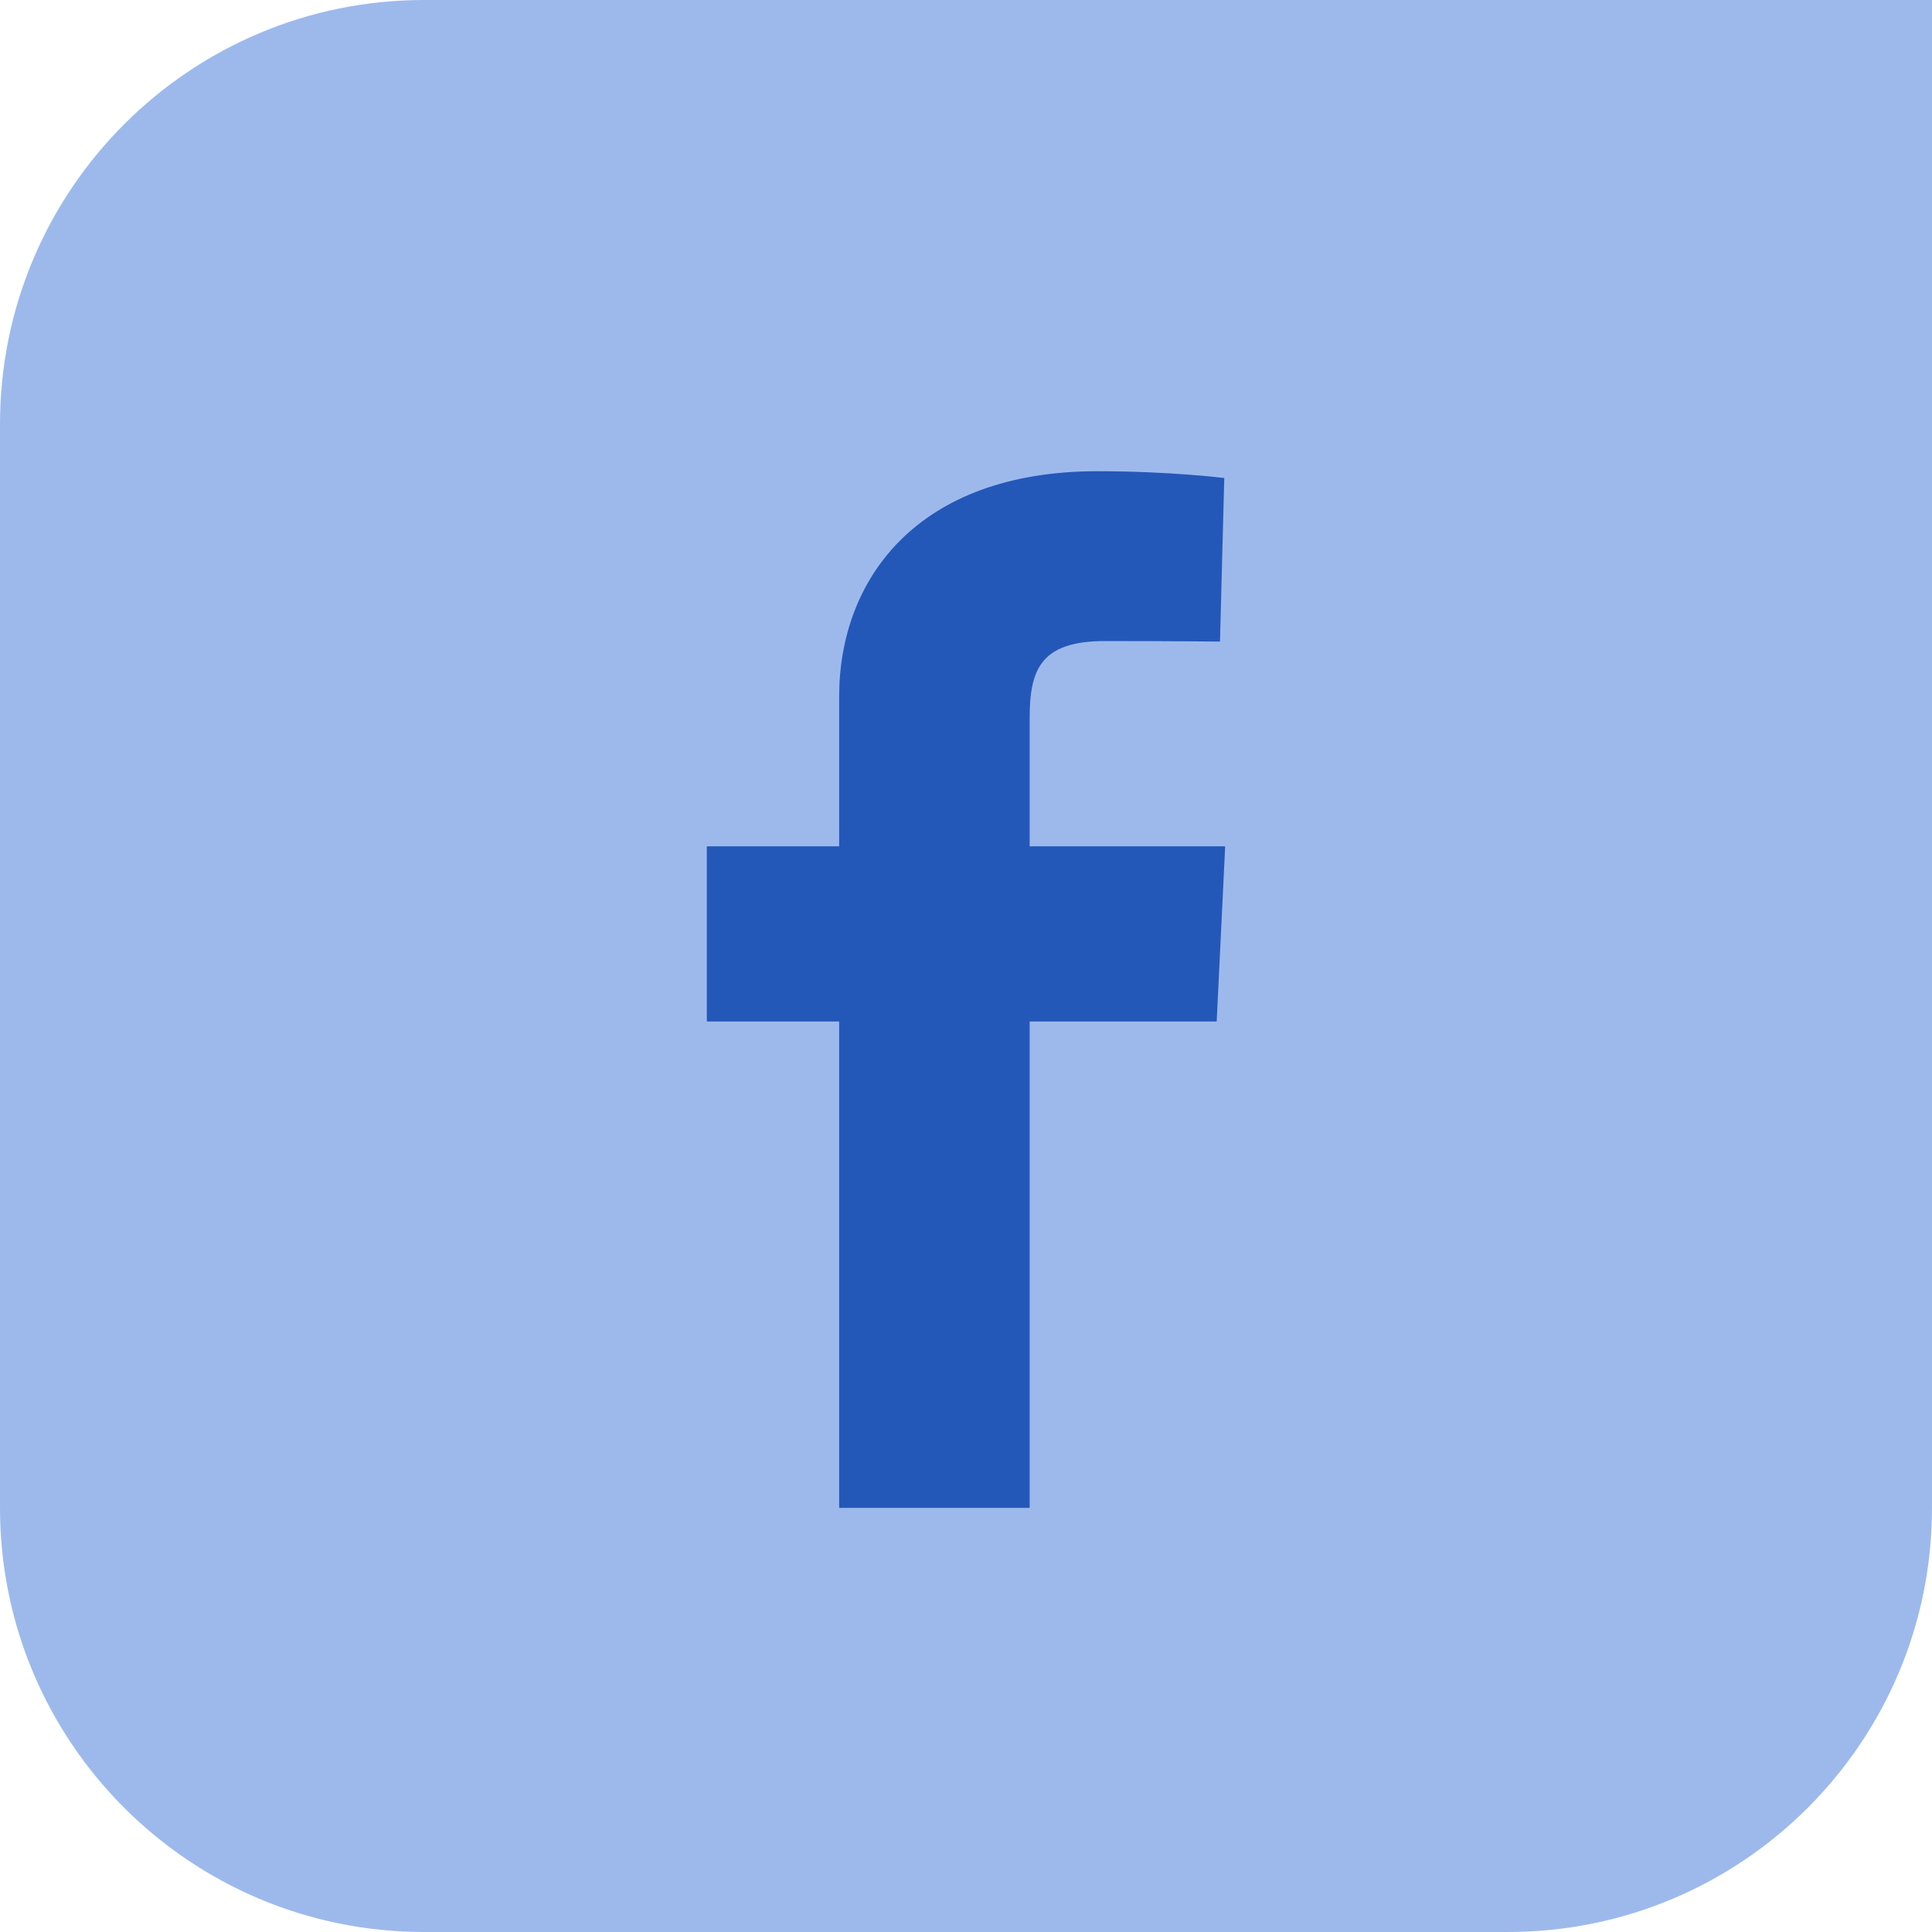
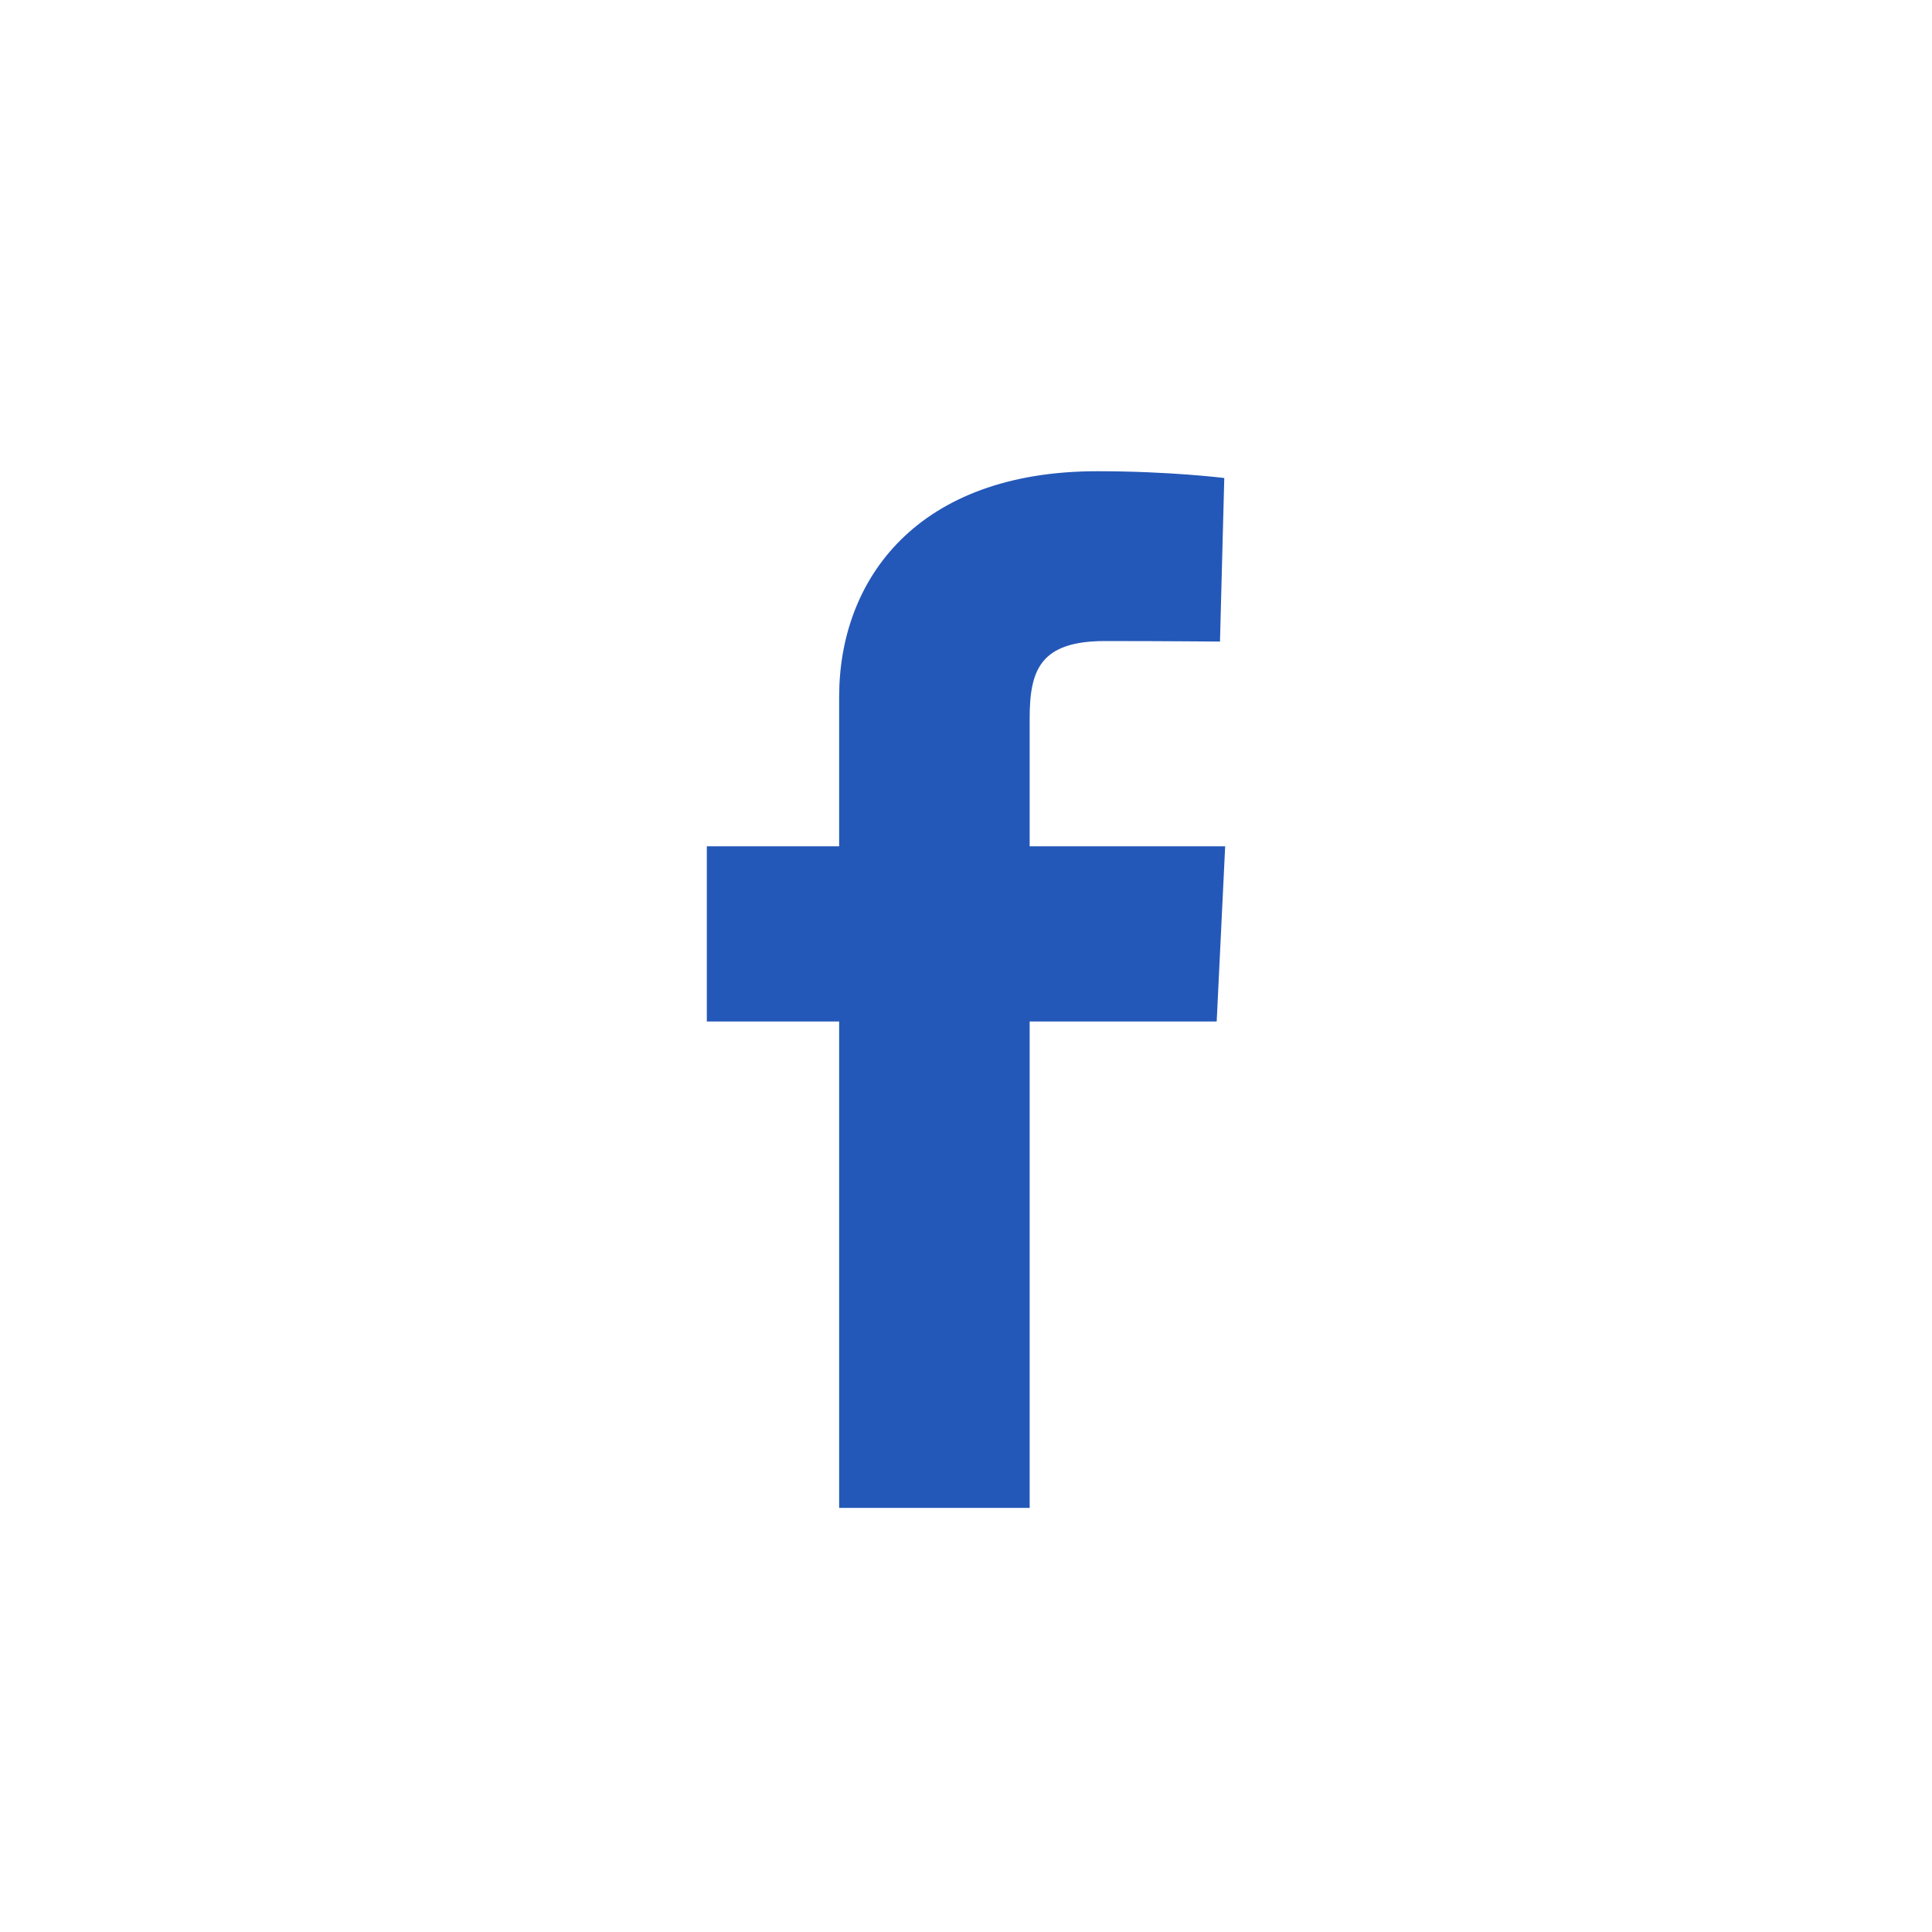
<svg xmlns="http://www.w3.org/2000/svg" width="41" height="41" viewBox="0 0 41 41" fill="none">
-   <path d="M0 9C0 4.029 4.029 0 9 0H41V32C41 36.971 36.971 41 32 41H9C4.029 41 0 36.971 0 32V9Z" fill="#9DB9EC" />
  <path d="M17.808 32V21.677H15V17.96H17.808V14.786C17.808 12.291 19.467 10 23.289 10C24.836 10 25.981 10.144 25.981 10.144L25.89 13.615C25.89 13.615 24.723 13.604 23.45 13.604C22.072 13.604 21.851 14.221 21.851 15.246V17.96H26L25.82 21.677H21.851V32H17.808Z" fill="#2458B8" />
</svg>